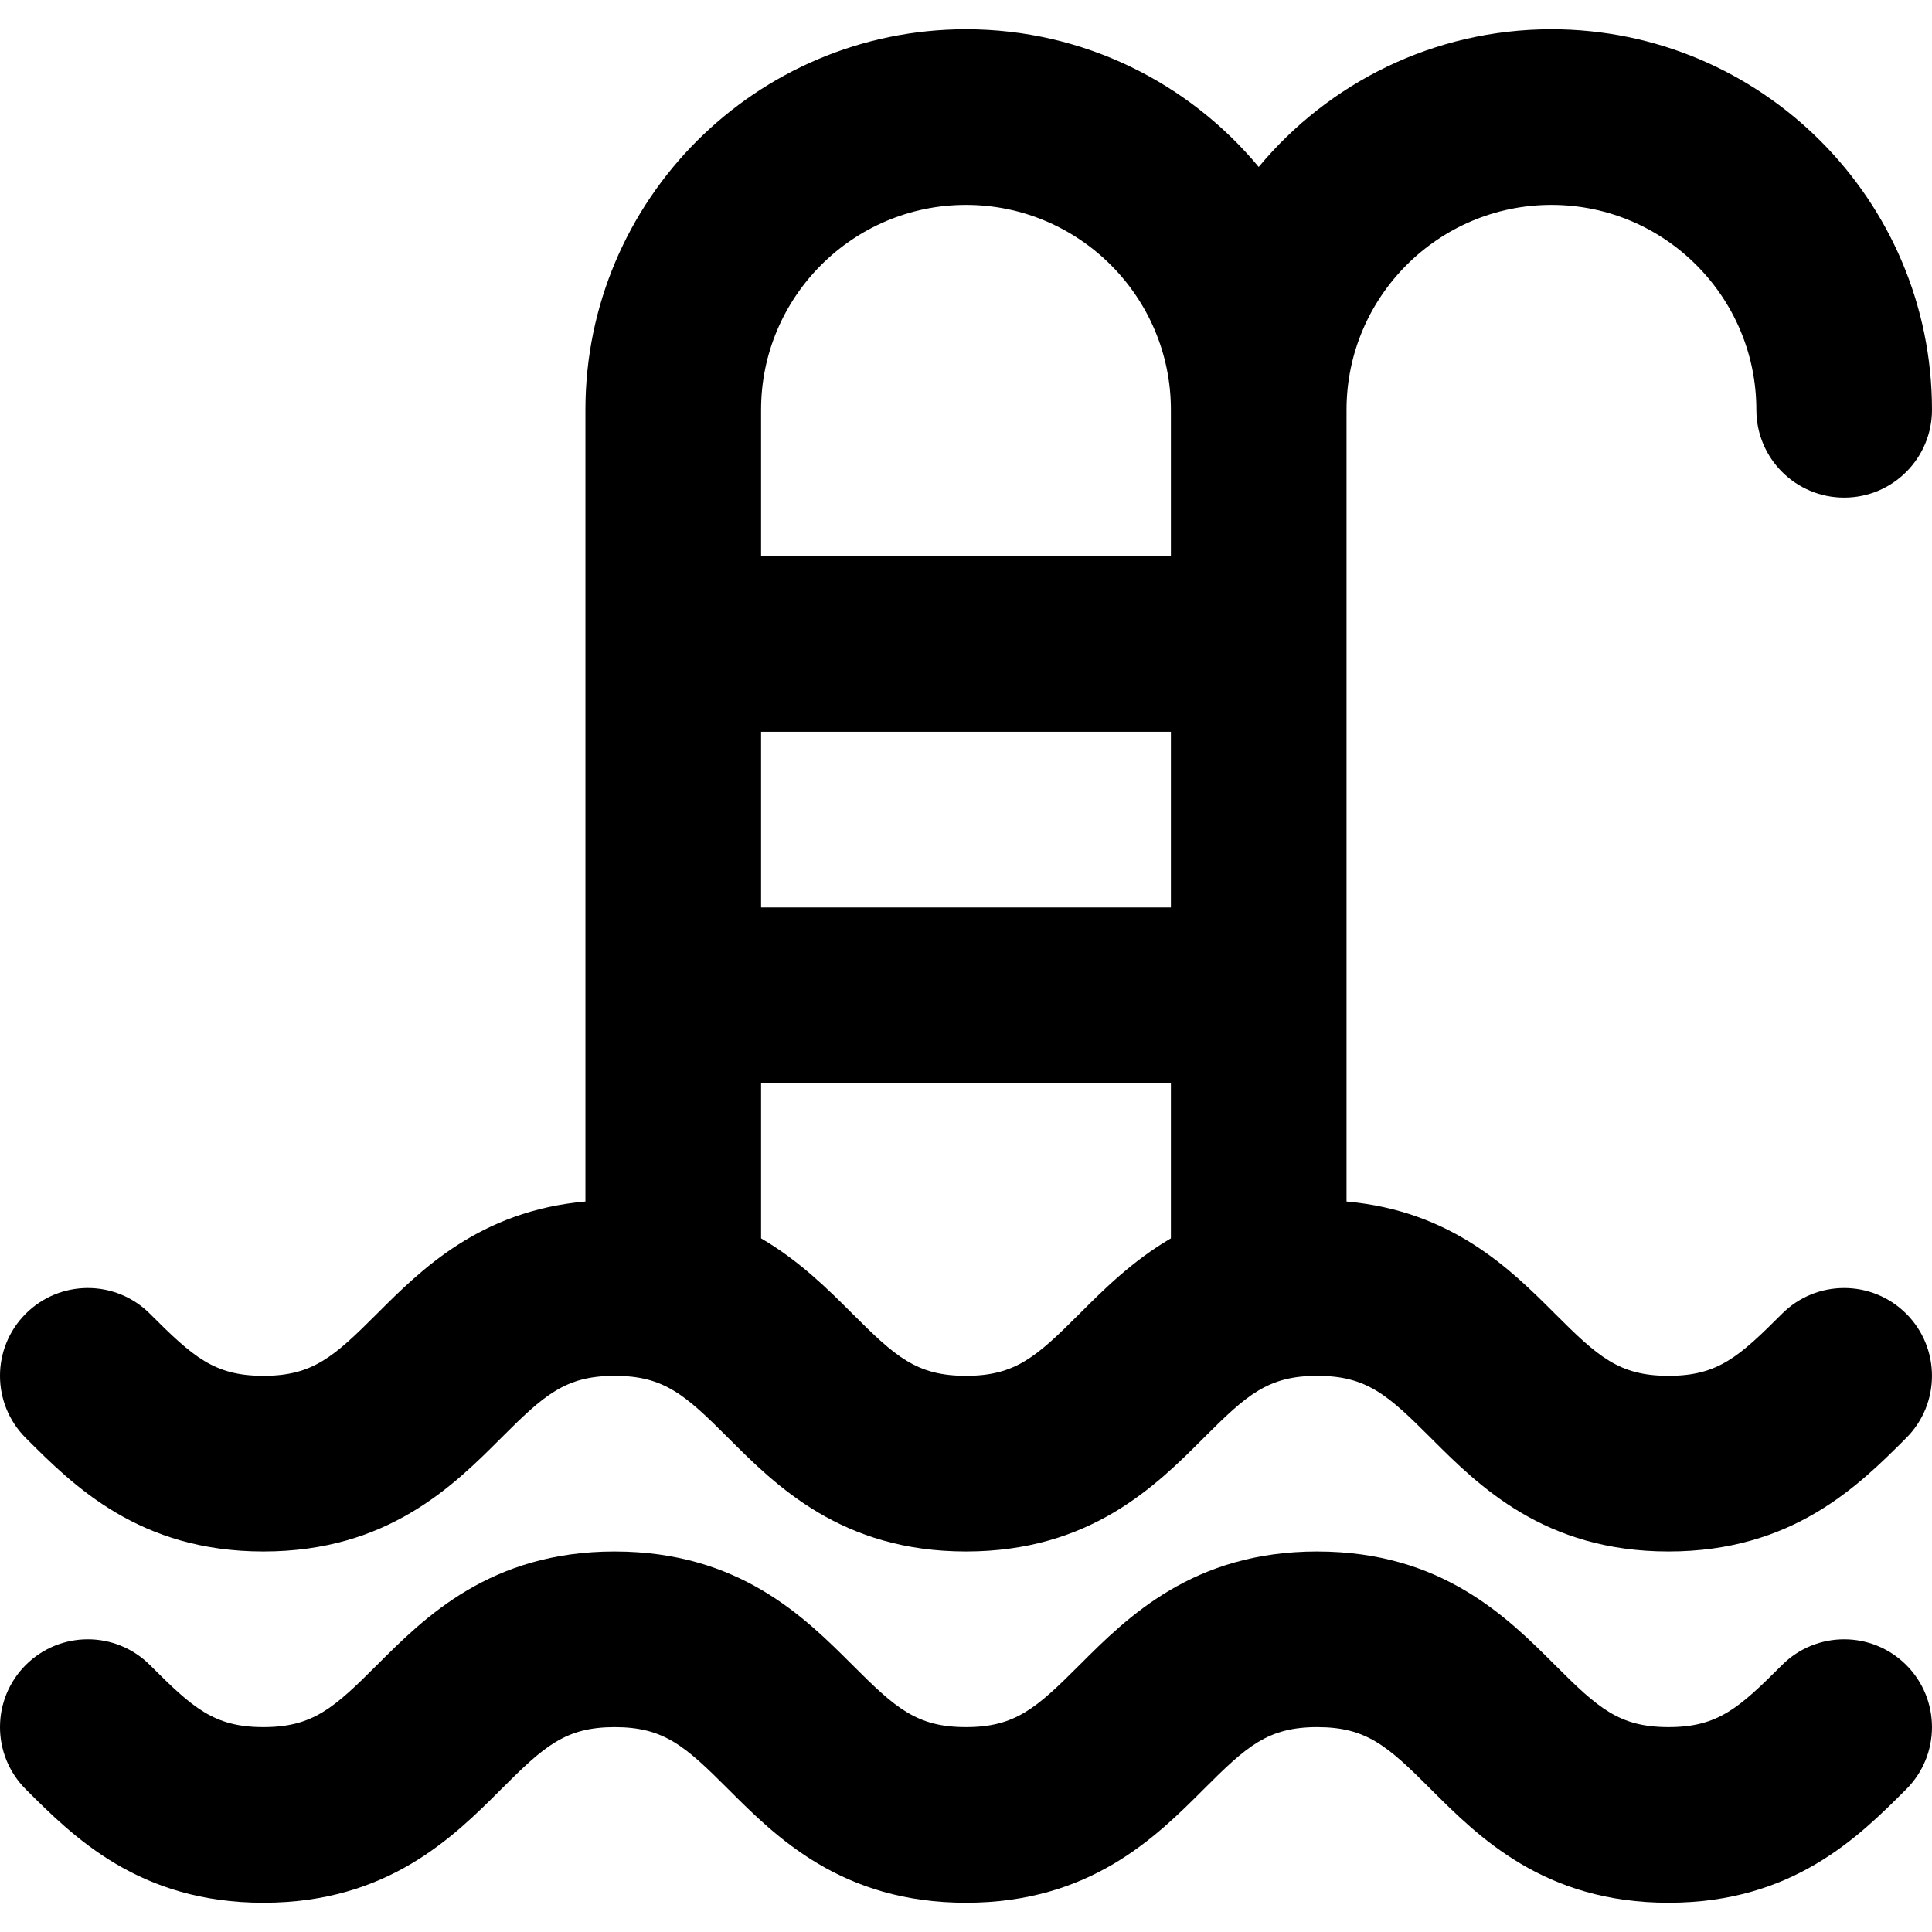
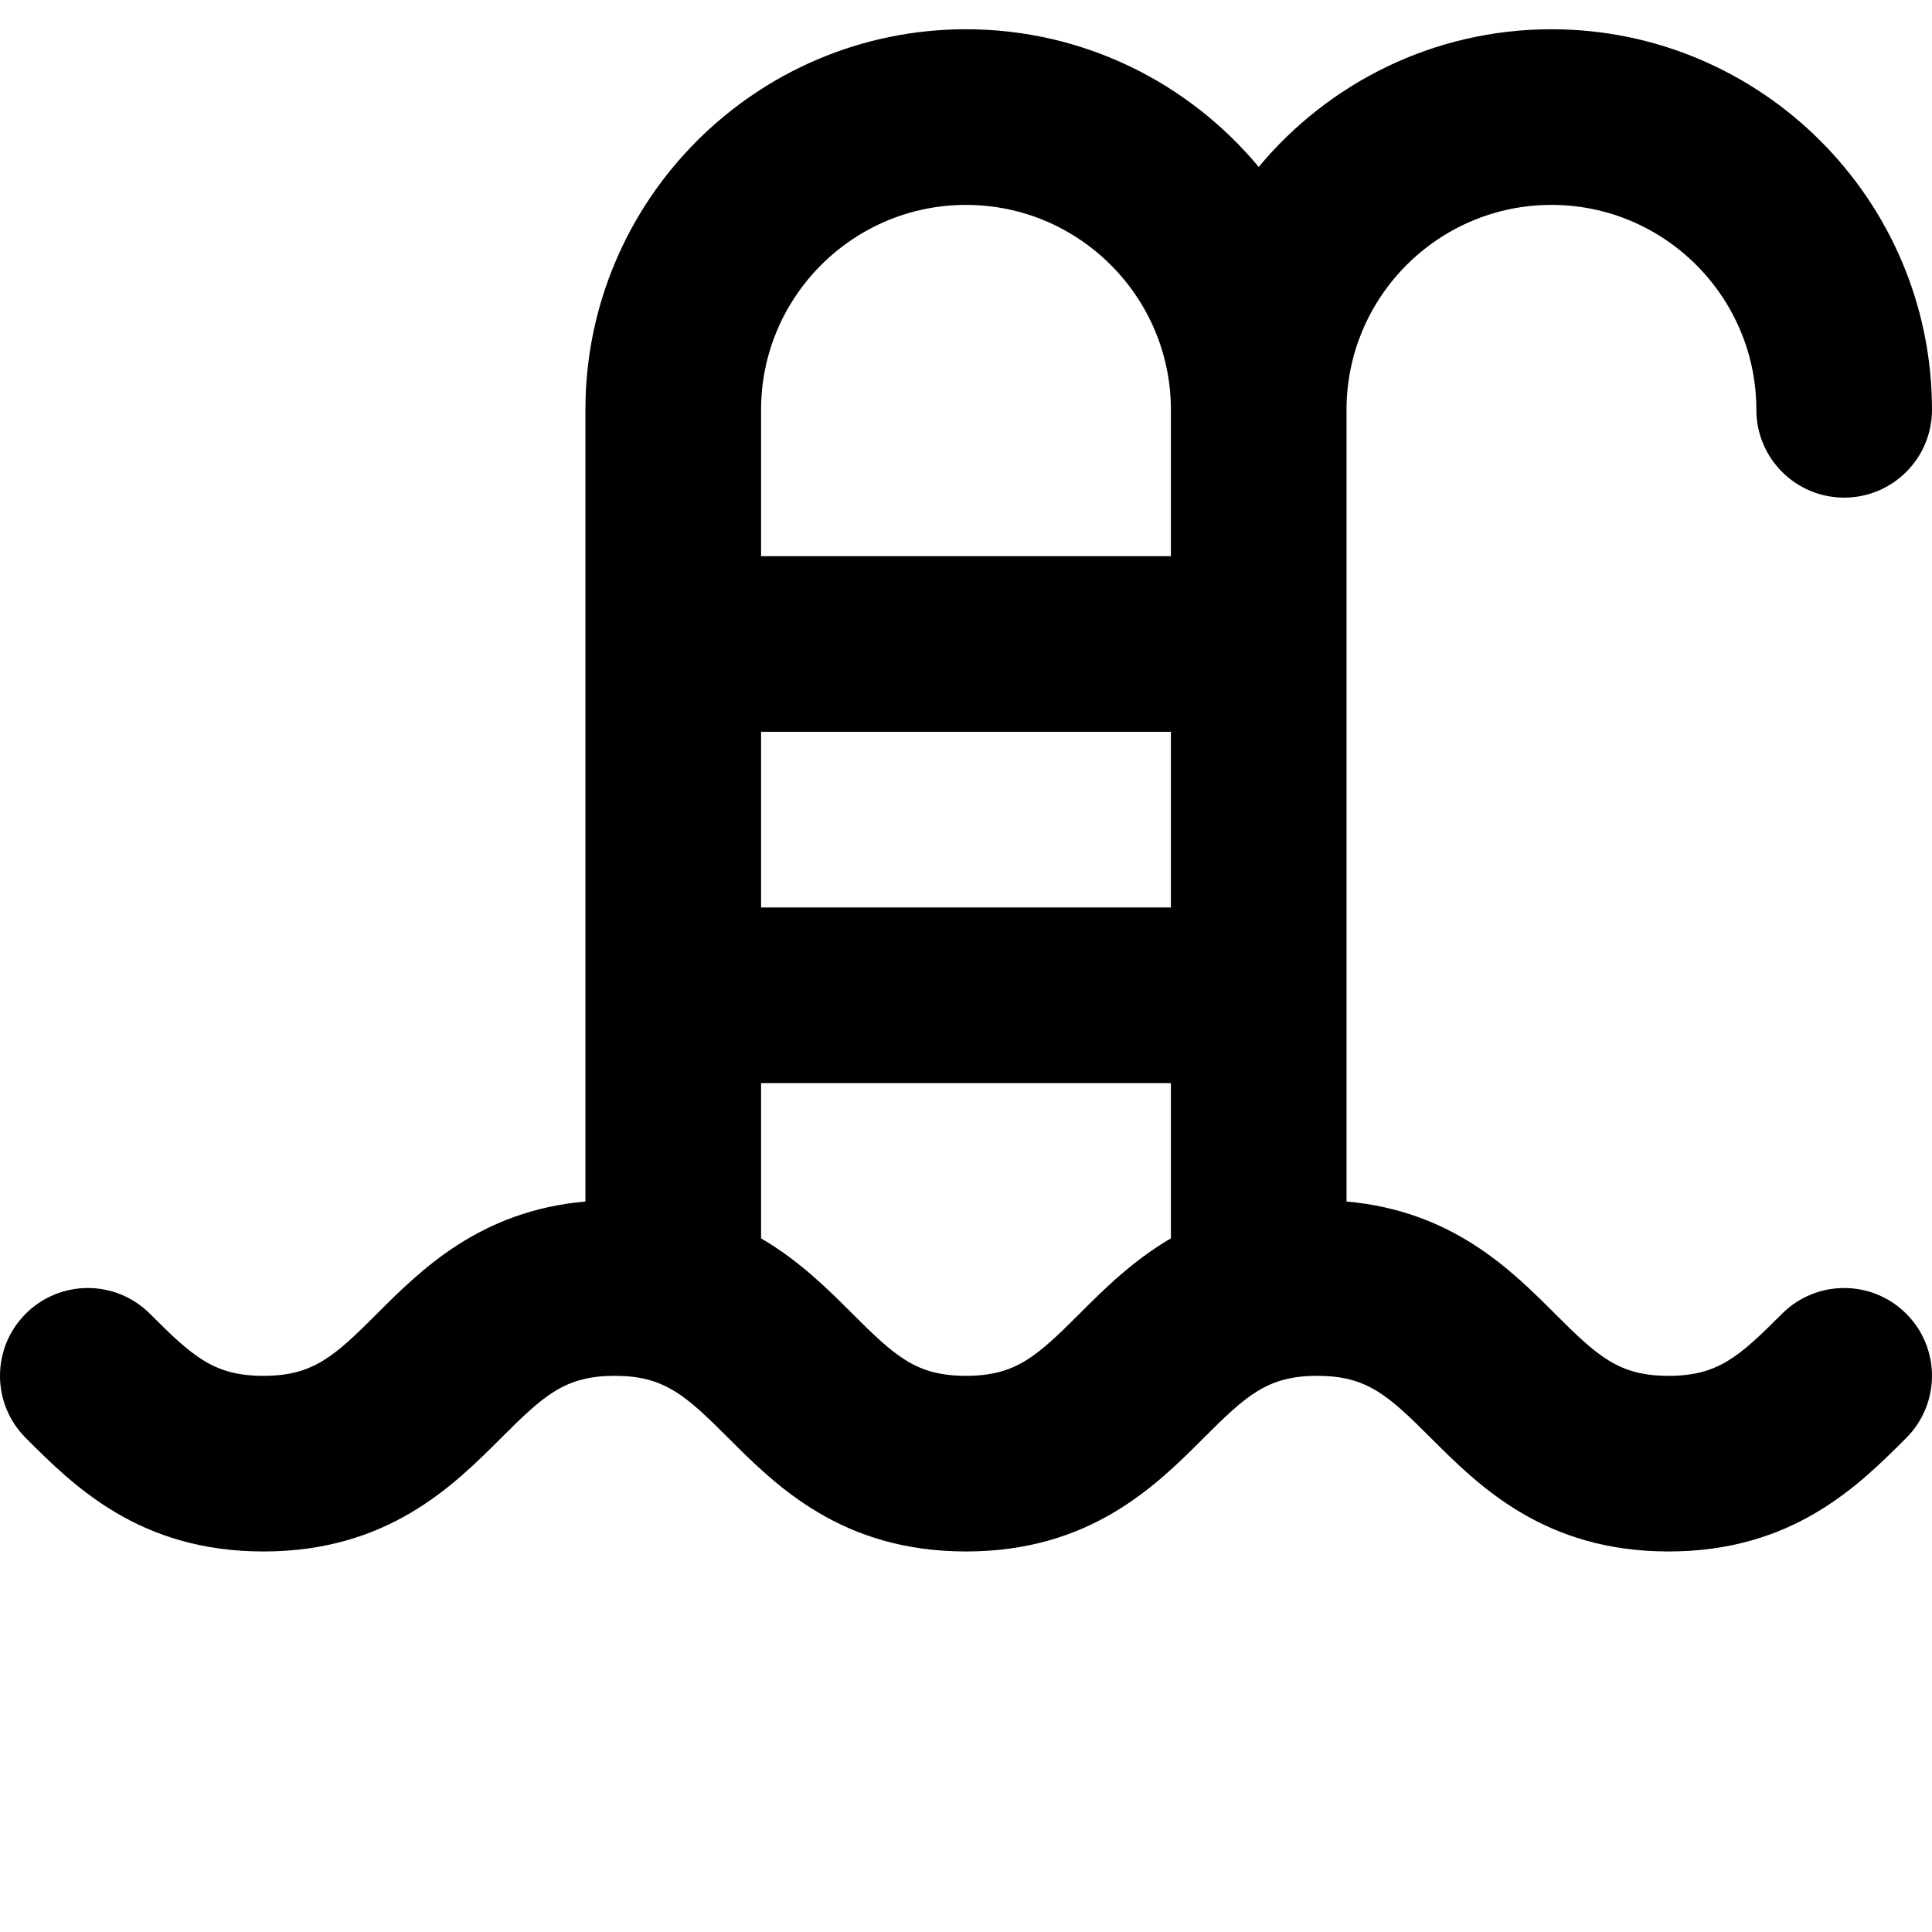
<svg xmlns="http://www.w3.org/2000/svg" fill="#000000" height="800px" width="800px" version="1.1" id="Layer_1" viewBox="0 0 329.994 329.994" xml:space="preserve">
  <g id="XMLID_237_">
-     <path id="XMLID_238_" d="M304.382,284.394c-7.35,7.352-10.954,10.603-19.385,10.603c-0.001,0-0.003,0-0.005,0   c-8.43,0.001-12.037-3.25-19.392-10.605c-8.177-8.176-19.374-19.372-40.55-19.391c-0.02,0-0.037-0.003-0.057-0.003   c-21.215,0.001-32.424,11.21-40.608,19.395c-7.353,7.353-10.959,10.604-19.388,10.604c-0.001,0-0.003,0-0.003,0   c-8.43,0.001-12.037-3.25-19.391-10.604c-8.176-8.176-19.373-19.37-40.546-19.392c-0.02,0-0.039-0.003-0.059-0.003   c-21.214,0.001-32.423,11.21-40.607,19.395c-7.354,7.353-10.96,10.604-19.391,10.604c-0.003,0-0.005,0-0.007,0   c-8.426,0-12.033-3.251-19.387-10.604l-0.003-0.003c-5.858-5.857-15.354-5.854-21.212,0.003   c-5.857,5.858-5.856,15.357,0.003,21.215c8.184,8.183,19.392,19.39,40.596,19.39c0.005,0,0.009,0,0.014,0   c21.208,0,32.417-11.208,40.601-19.392c7.347-7.347,10.956-10.599,19.368-10.607c0.008,0,0.017,0.001,0.025,0.001   c8.432,0,12.038,3.251,19.393,10.606c8.184,8.184,19.39,19.391,40.598,19.391c0.004,0,0.008,0,0.012,0   c21.207,0,32.416-11.208,40.6-19.391c7.348-7.348,10.955-10.6,19.37-10.607c0.009,0,0.018,0.001,0.026,0.001   c8.431,0,12.037,3.251,19.393,10.606c8.184,8.184,19.391,19.391,40.598,19.391c0.003-0.001,0.009,0,0.014,0   c21.208-0.001,32.417-11.209,40.599-19.393c5.857-5.859,5.855-15.356-0.003-21.213   C319.737,278.534,310.242,278.536,304.382,284.394z" />
    <path id="XMLID_239_" d="M304.382,224.394c-7.35,7.352-10.954,10.603-19.385,10.603c-0.001,0-0.003,0-0.005,0   c-8.43,0.001-12.037-3.251-19.392-10.605c-7.515-7.515-17.587-17.573-35.607-19.168V69.997c0-19.299,15.701-35,35-35   c19.299,0,35,15.701,35,35c0,8.284,6.716,15,15,15c8.284,0,15-6.716,15-15c0-35.841-29.159-65-65-65   c-20.085,0-38.067,9.16-50,23.518c-11.933-14.358-29.916-23.518-50-23.518c-35.841,0-65,29.159-65,65v135.226   c-18.017,1.598-28.087,11.655-35.602,19.17c-7.354,7.353-10.96,10.605-19.391,10.605c-0.003,0-0.005,0-0.007,0   c-8.426,0-12.033-3.251-19.387-10.605l-0.003-0.003c-5.858-5.857-15.354-5.854-21.212,0.003   c-5.857,5.858-5.856,15.357,0.003,21.215c8.184,8.183,19.392,19.39,40.596,19.39c0.005,0,0.009,0,0.014,0   c21.208,0,32.417-11.208,40.601-19.392c7.347-7.347,10.956-10.599,19.368-10.607c0.008,0,0.017,0.001,0.025,0.001   c8.432,0,12.038,3.251,19.393,10.606c8.184,8.184,19.39,19.391,40.598,19.391c0.004,0,0.008,0,0.012,0   c21.207,0,32.416-11.208,40.6-19.391c7.348-7.348,10.955-10.6,19.37-10.607c0.009,0,0.018,0.001,0.026,0.001   c8.431,0,12.037,3.251,19.393,10.606c8.184,8.184,19.391,19.391,40.598,19.391c0.003-0.001,0.009,0,0.014,0   c21.208-0.001,32.417-11.209,40.599-19.393c5.857-5.859,5.855-15.356-0.003-21.213   C319.737,218.535,310.242,218.536,304.382,224.394z M129.994,124.997h70v30h-70V124.997z M164.994,34.997c19.299,0,35,15.701,35,35   v25h-70v-25C129.994,50.698,145.695,34.997,164.994,34.997z M164.998,234.997c-0.001,0-0.003,0-0.003,0   c-8.43,0.001-12.037-3.251-19.391-10.605c-4.132-4.132-9.038-9.033-15.61-12.875v-26.52h70v26.52   c-6.571,3.842-11.477,8.743-15.608,12.875C177.034,231.746,173.427,234.997,164.998,234.997z" />
  </g>
</svg>